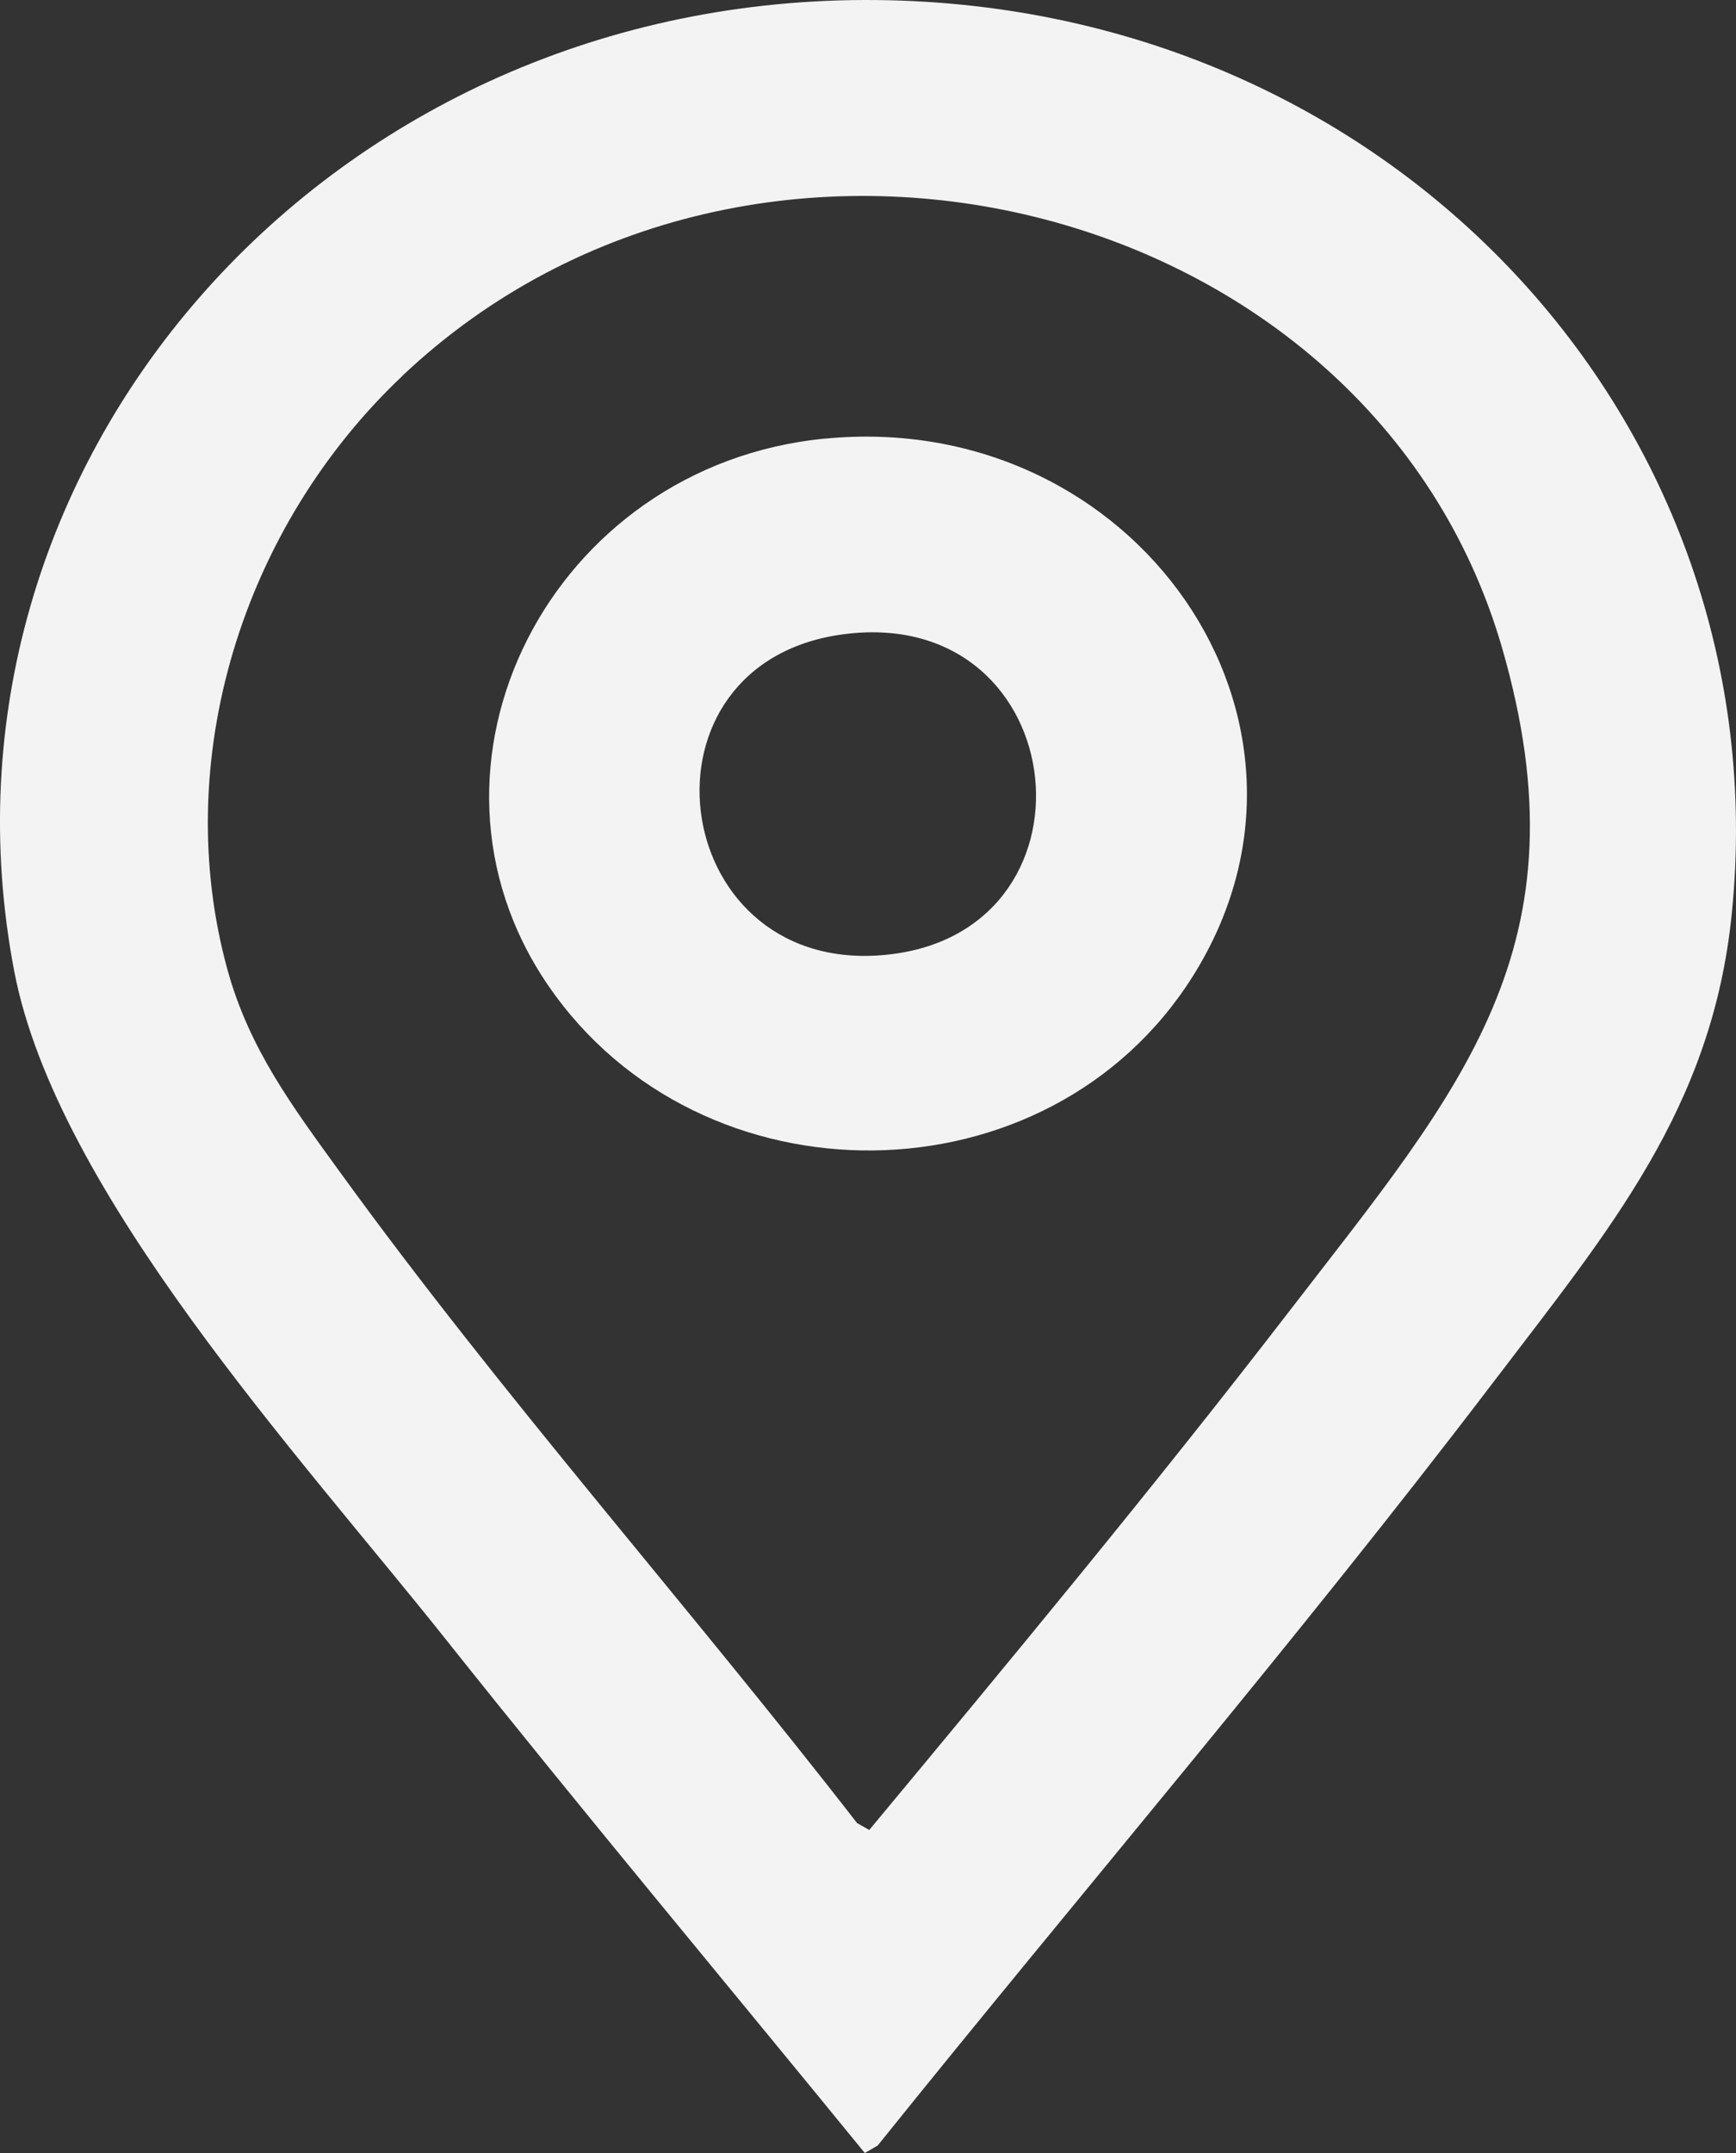
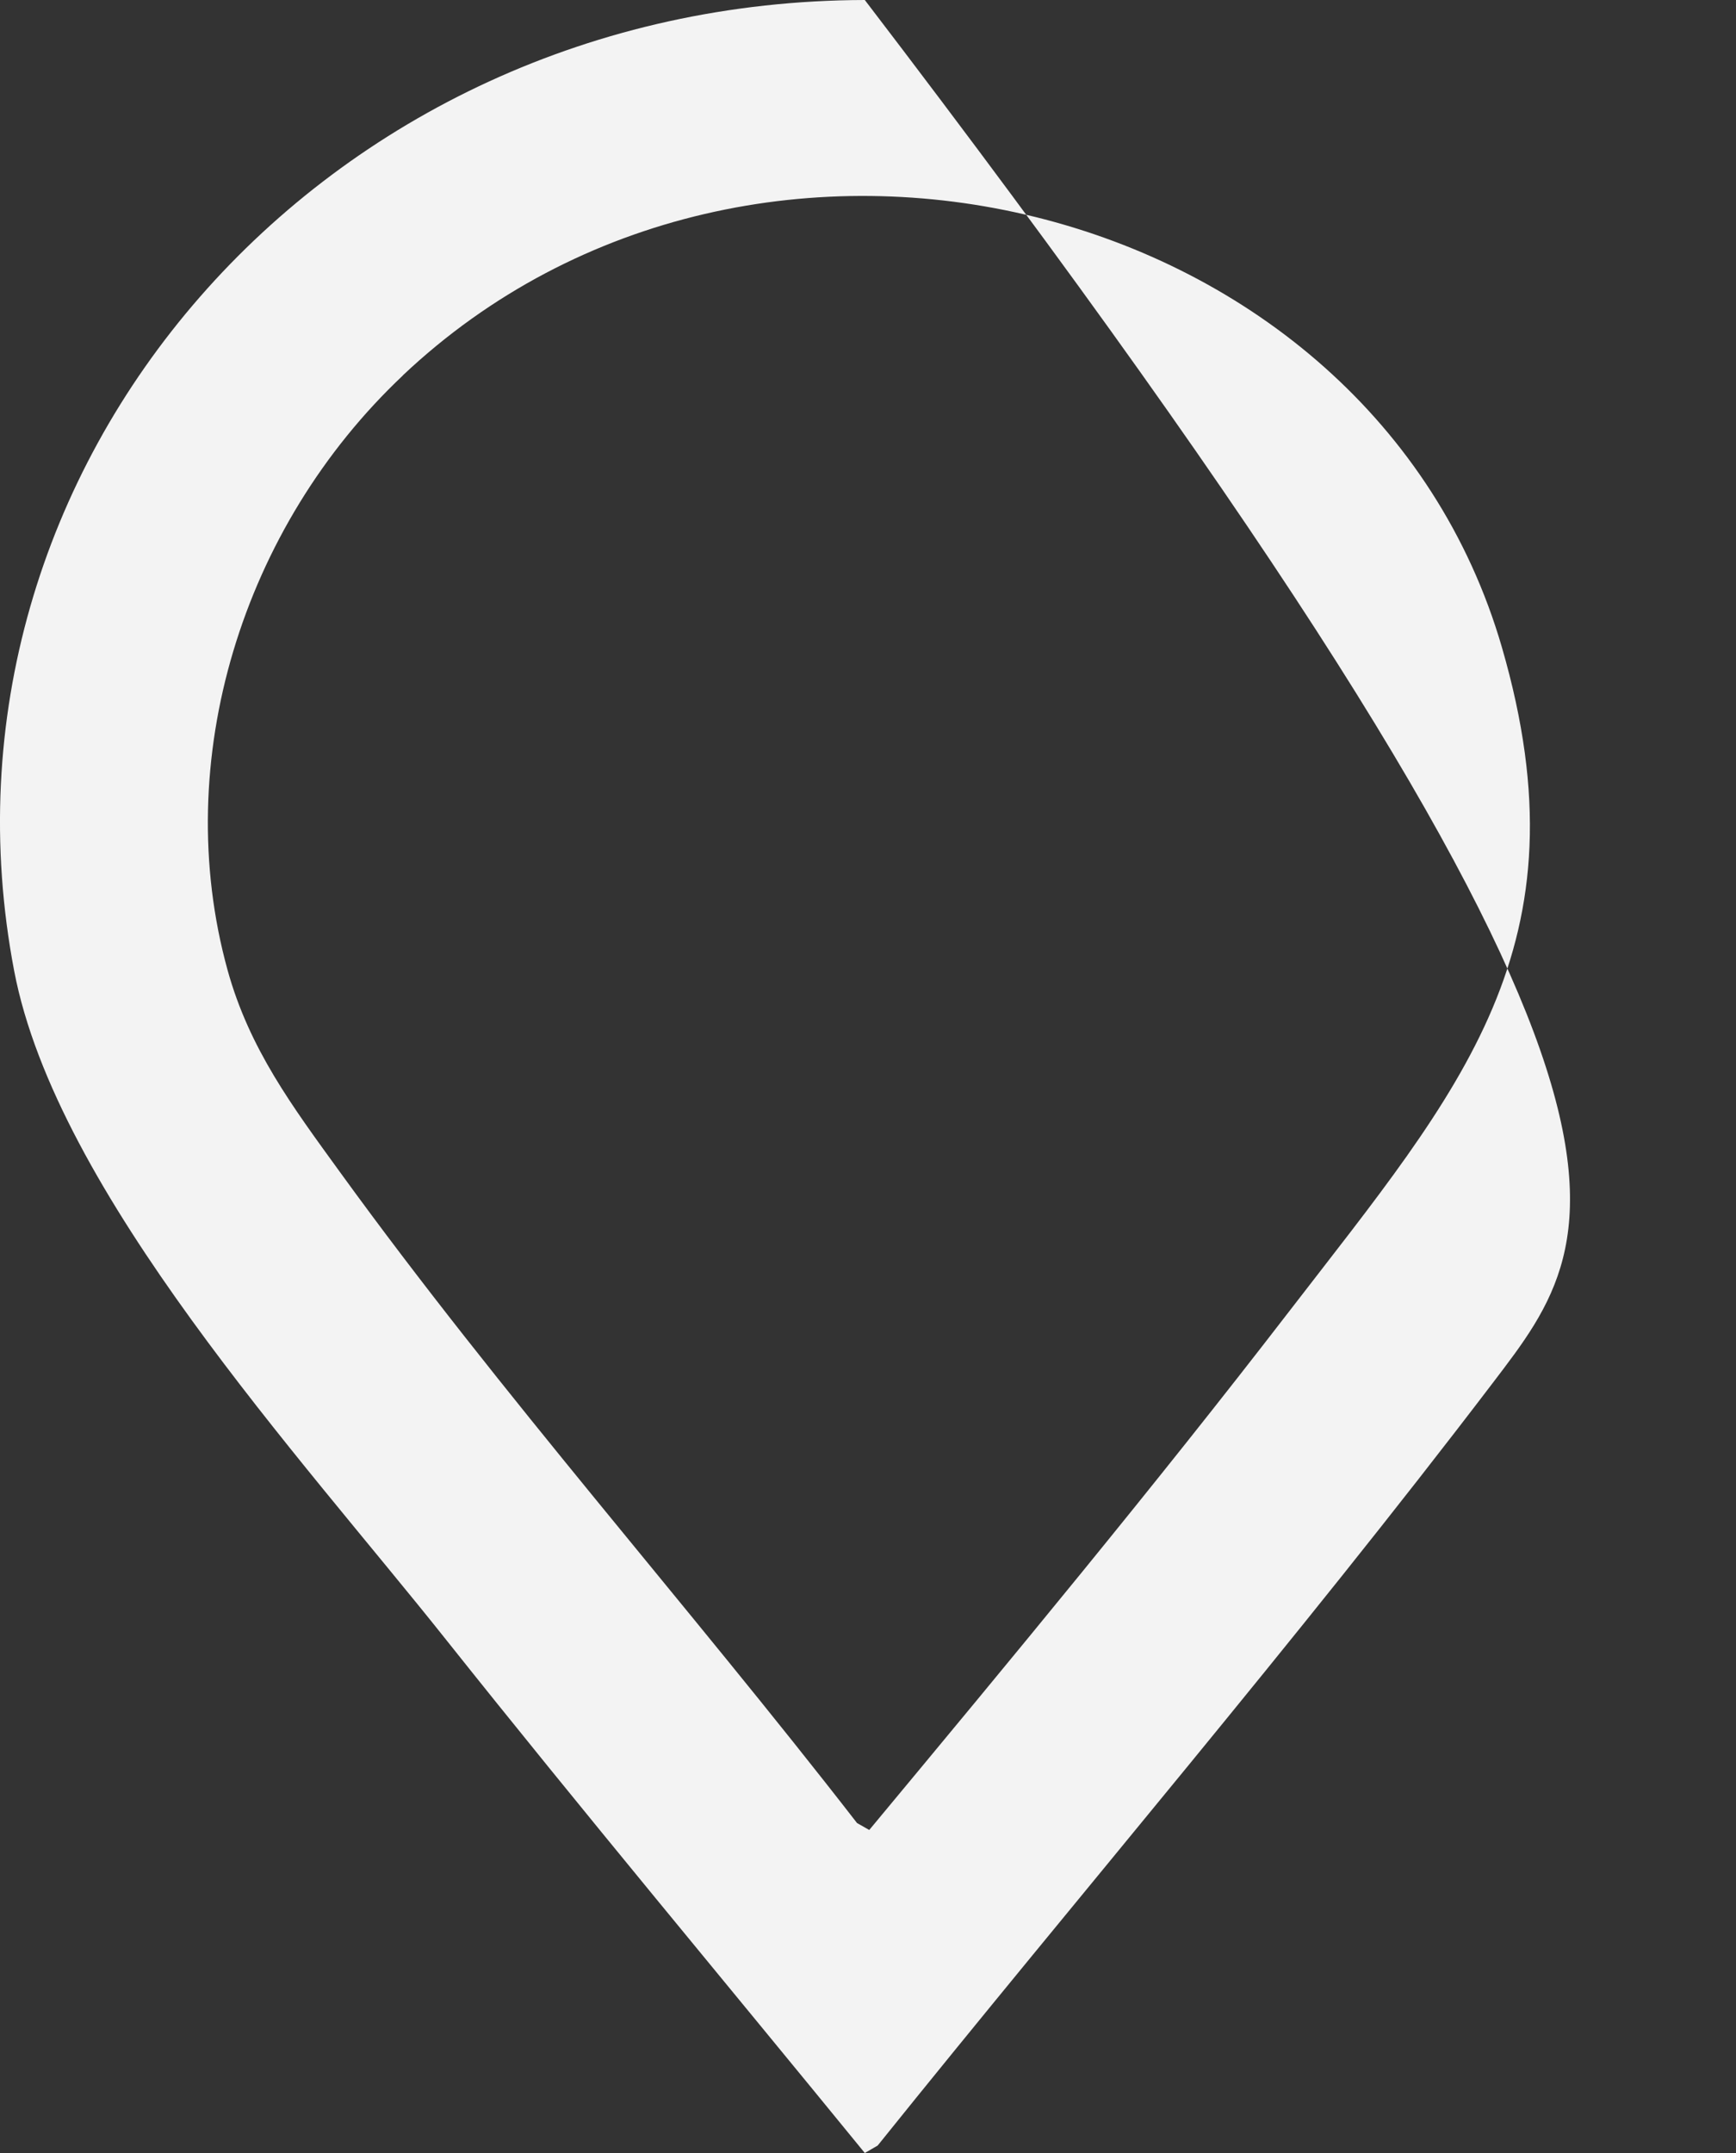
<svg xmlns="http://www.w3.org/2000/svg" width="25" height="31" viewBox="0 0 25 31" fill="none">
  <rect x="0" y="0" width="25" height="31" fill="#333333" stroke="none" />
  <g clip-path="url(#clip0_241_390)">
-     <path d="M12.454 -0C20.028 -0.016 25.645 6.106 24.94 13.148C24.659 15.964 23.167 17.717 21.505 19.902C18.659 23.64 15.586 27.226 12.639 30.893L12.454 31C10.442 28.535 8.398 26.091 6.418 23.602C4.335 20.981 0.813 17.171 0.204 13.979C-1.179 6.726 4.635 0.017 12.454 -0ZM5.803 5.405C3.489 7.587 2.445 10.952 3.277 13.967C3.591 15.102 4.209 15.929 4.895 16.875C7.228 20.095 9.902 23.102 12.342 26.249L12.518 26.349C14.564 23.887 16.612 21.417 18.562 18.886C21.038 15.674 22.881 13.635 21.629 9.321C19.737 2.802 10.872 0.619 5.801 5.405H5.803Z" fill="white" fill-opacity="0.941" />
-     <path d="M11.879 6.316C16.344 5.881 19.491 10.383 17.176 14.059C15.098 17.359 10.089 17.398 7.893 14.187C5.731 11.024 7.928 6.699 11.879 6.315V6.316ZM12.174 9.129C9.038 9.515 9.587 13.984 12.676 13.755C15.974 13.511 15.493 8.72 12.174 9.129Z" fill="white" fill-opacity="0.941" />
+     <path d="M12.454 -0C24.659 15.964 23.167 17.717 21.505 19.902C18.659 23.64 15.586 27.226 12.639 30.893L12.454 31C10.442 28.535 8.398 26.091 6.418 23.602C4.335 20.981 0.813 17.171 0.204 13.979C-1.179 6.726 4.635 0.017 12.454 -0ZM5.803 5.405C3.489 7.587 2.445 10.952 3.277 13.967C3.591 15.102 4.209 15.929 4.895 16.875C7.228 20.095 9.902 23.102 12.342 26.249L12.518 26.349C14.564 23.887 16.612 21.417 18.562 18.886C21.038 15.674 22.881 13.635 21.629 9.321C19.737 2.802 10.872 0.619 5.801 5.405H5.803Z" fill="white" fill-opacity="0.941" />
  </g>
  <defs>
    <clipPath id="clip0_241_390">
      <rect width="25" height="31" fill="white" />
    </clipPath>
  </defs>
</svg>